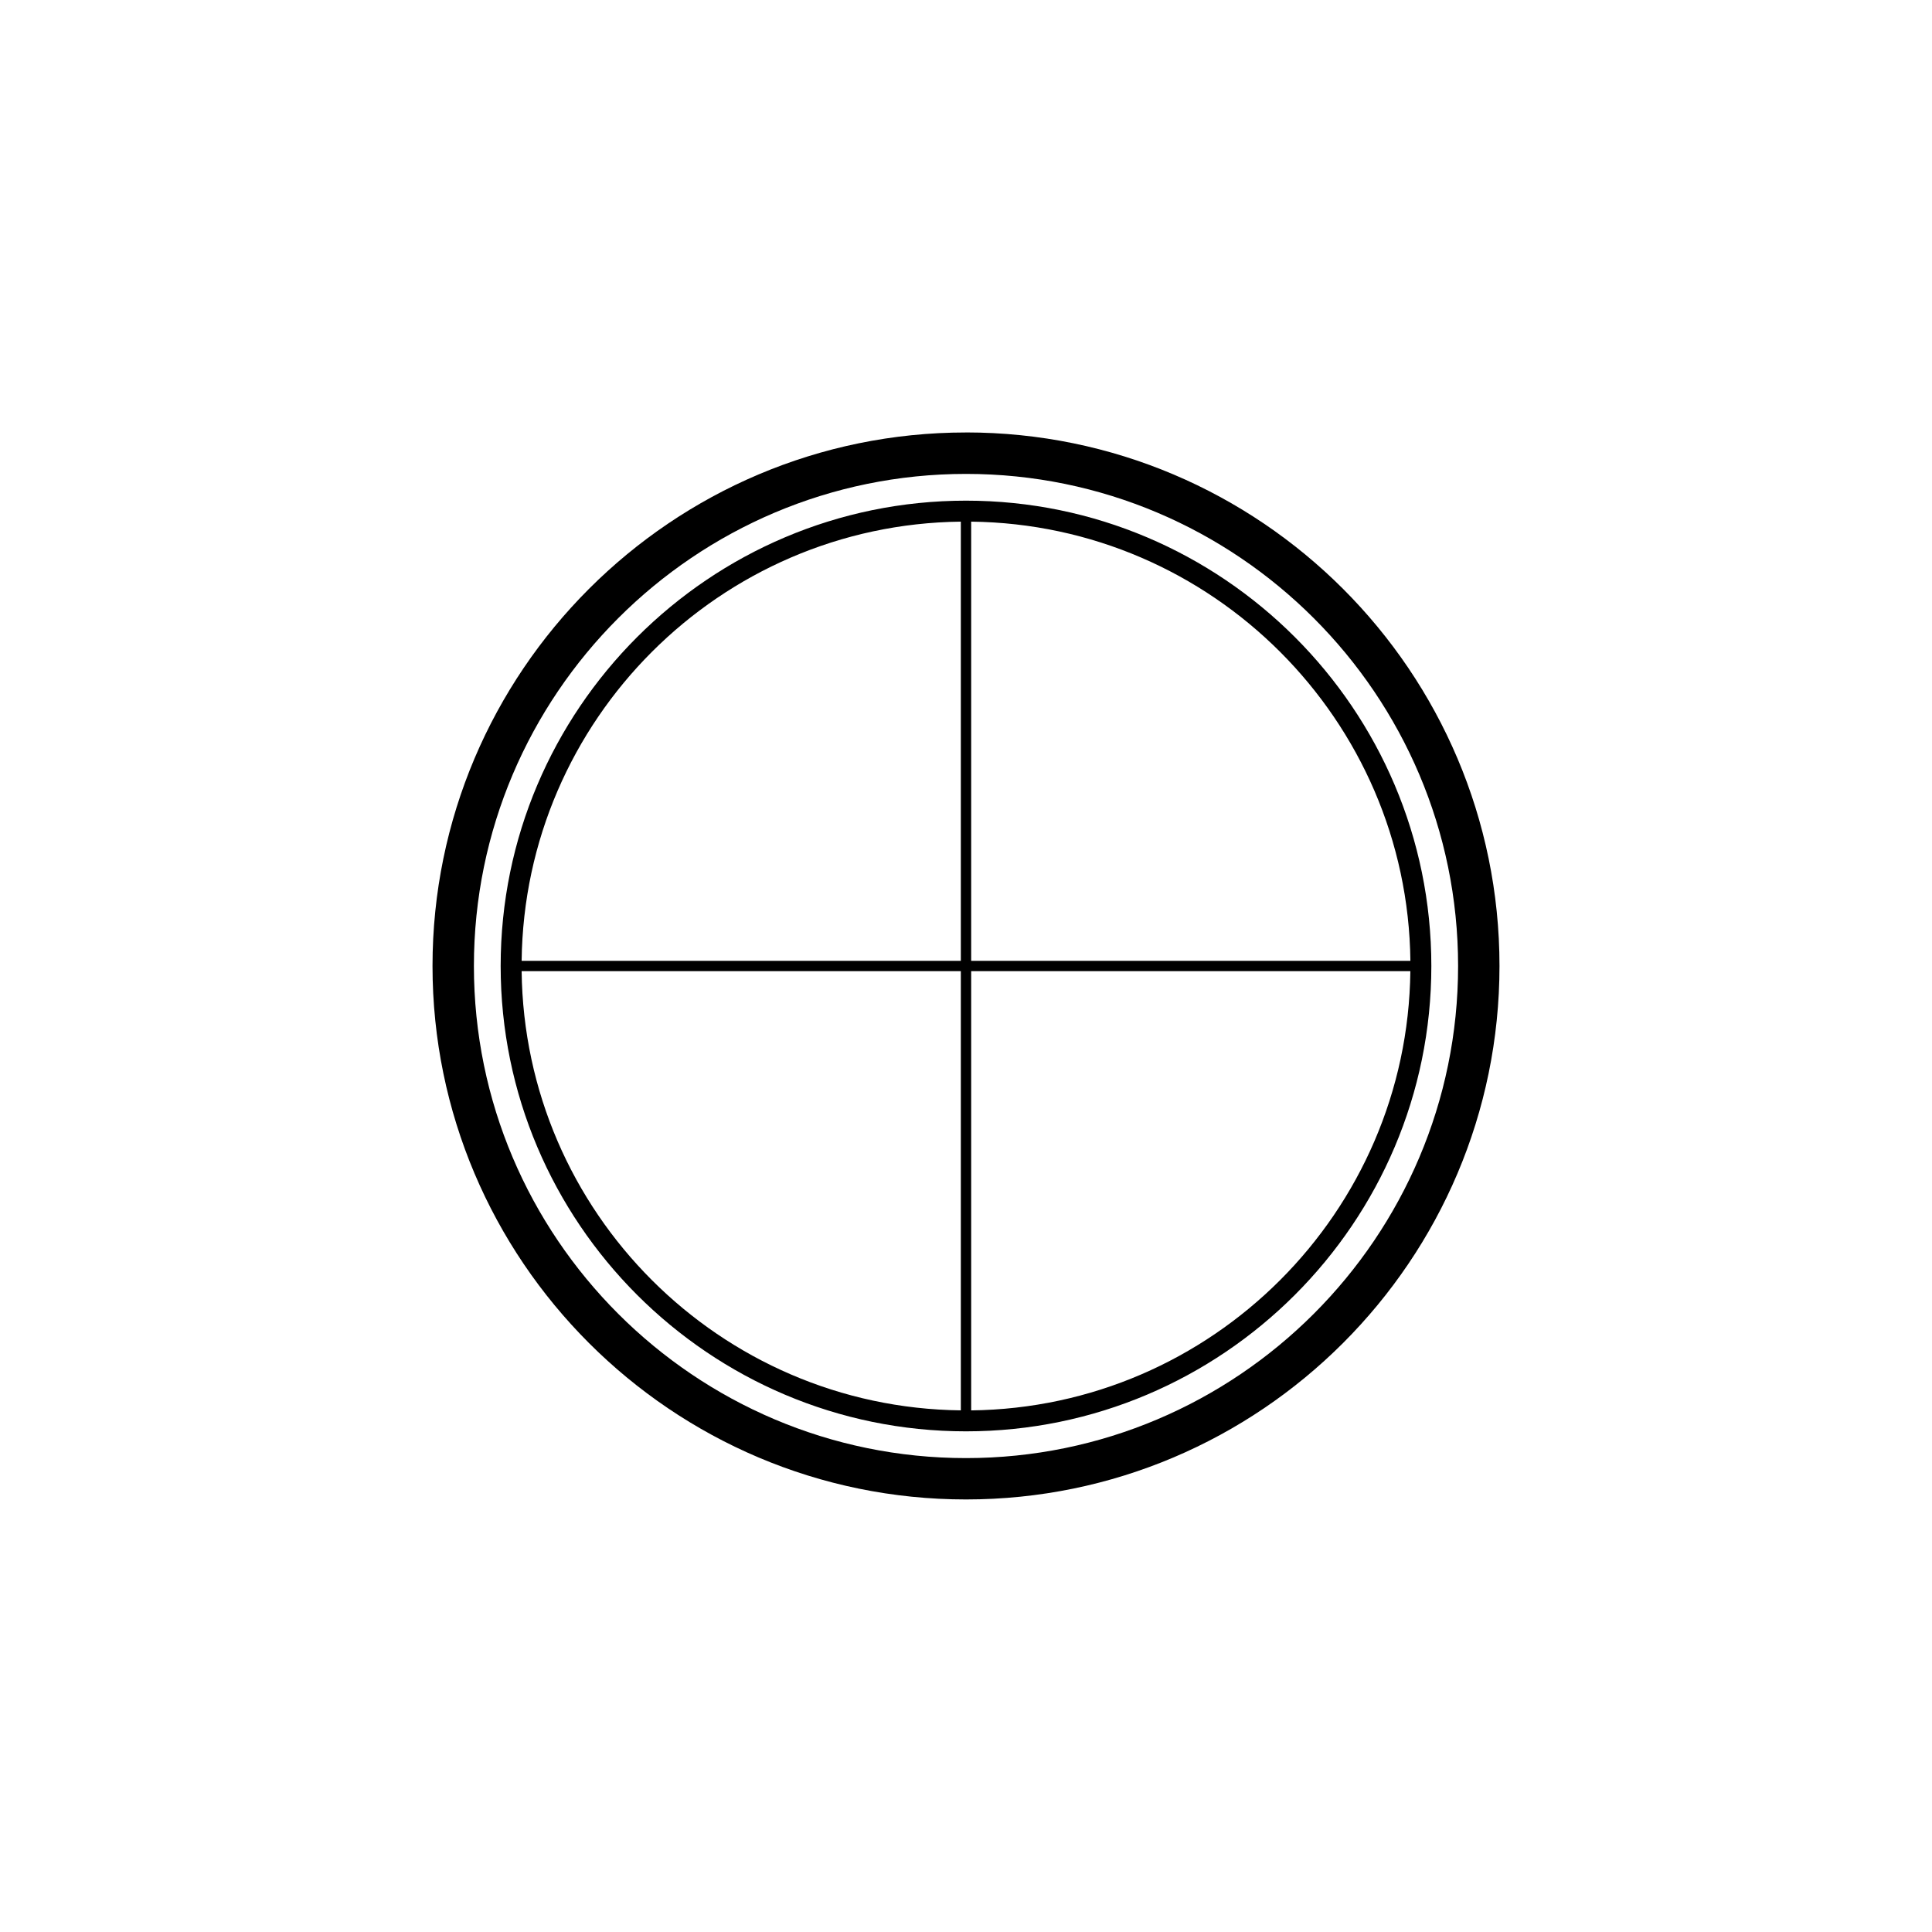
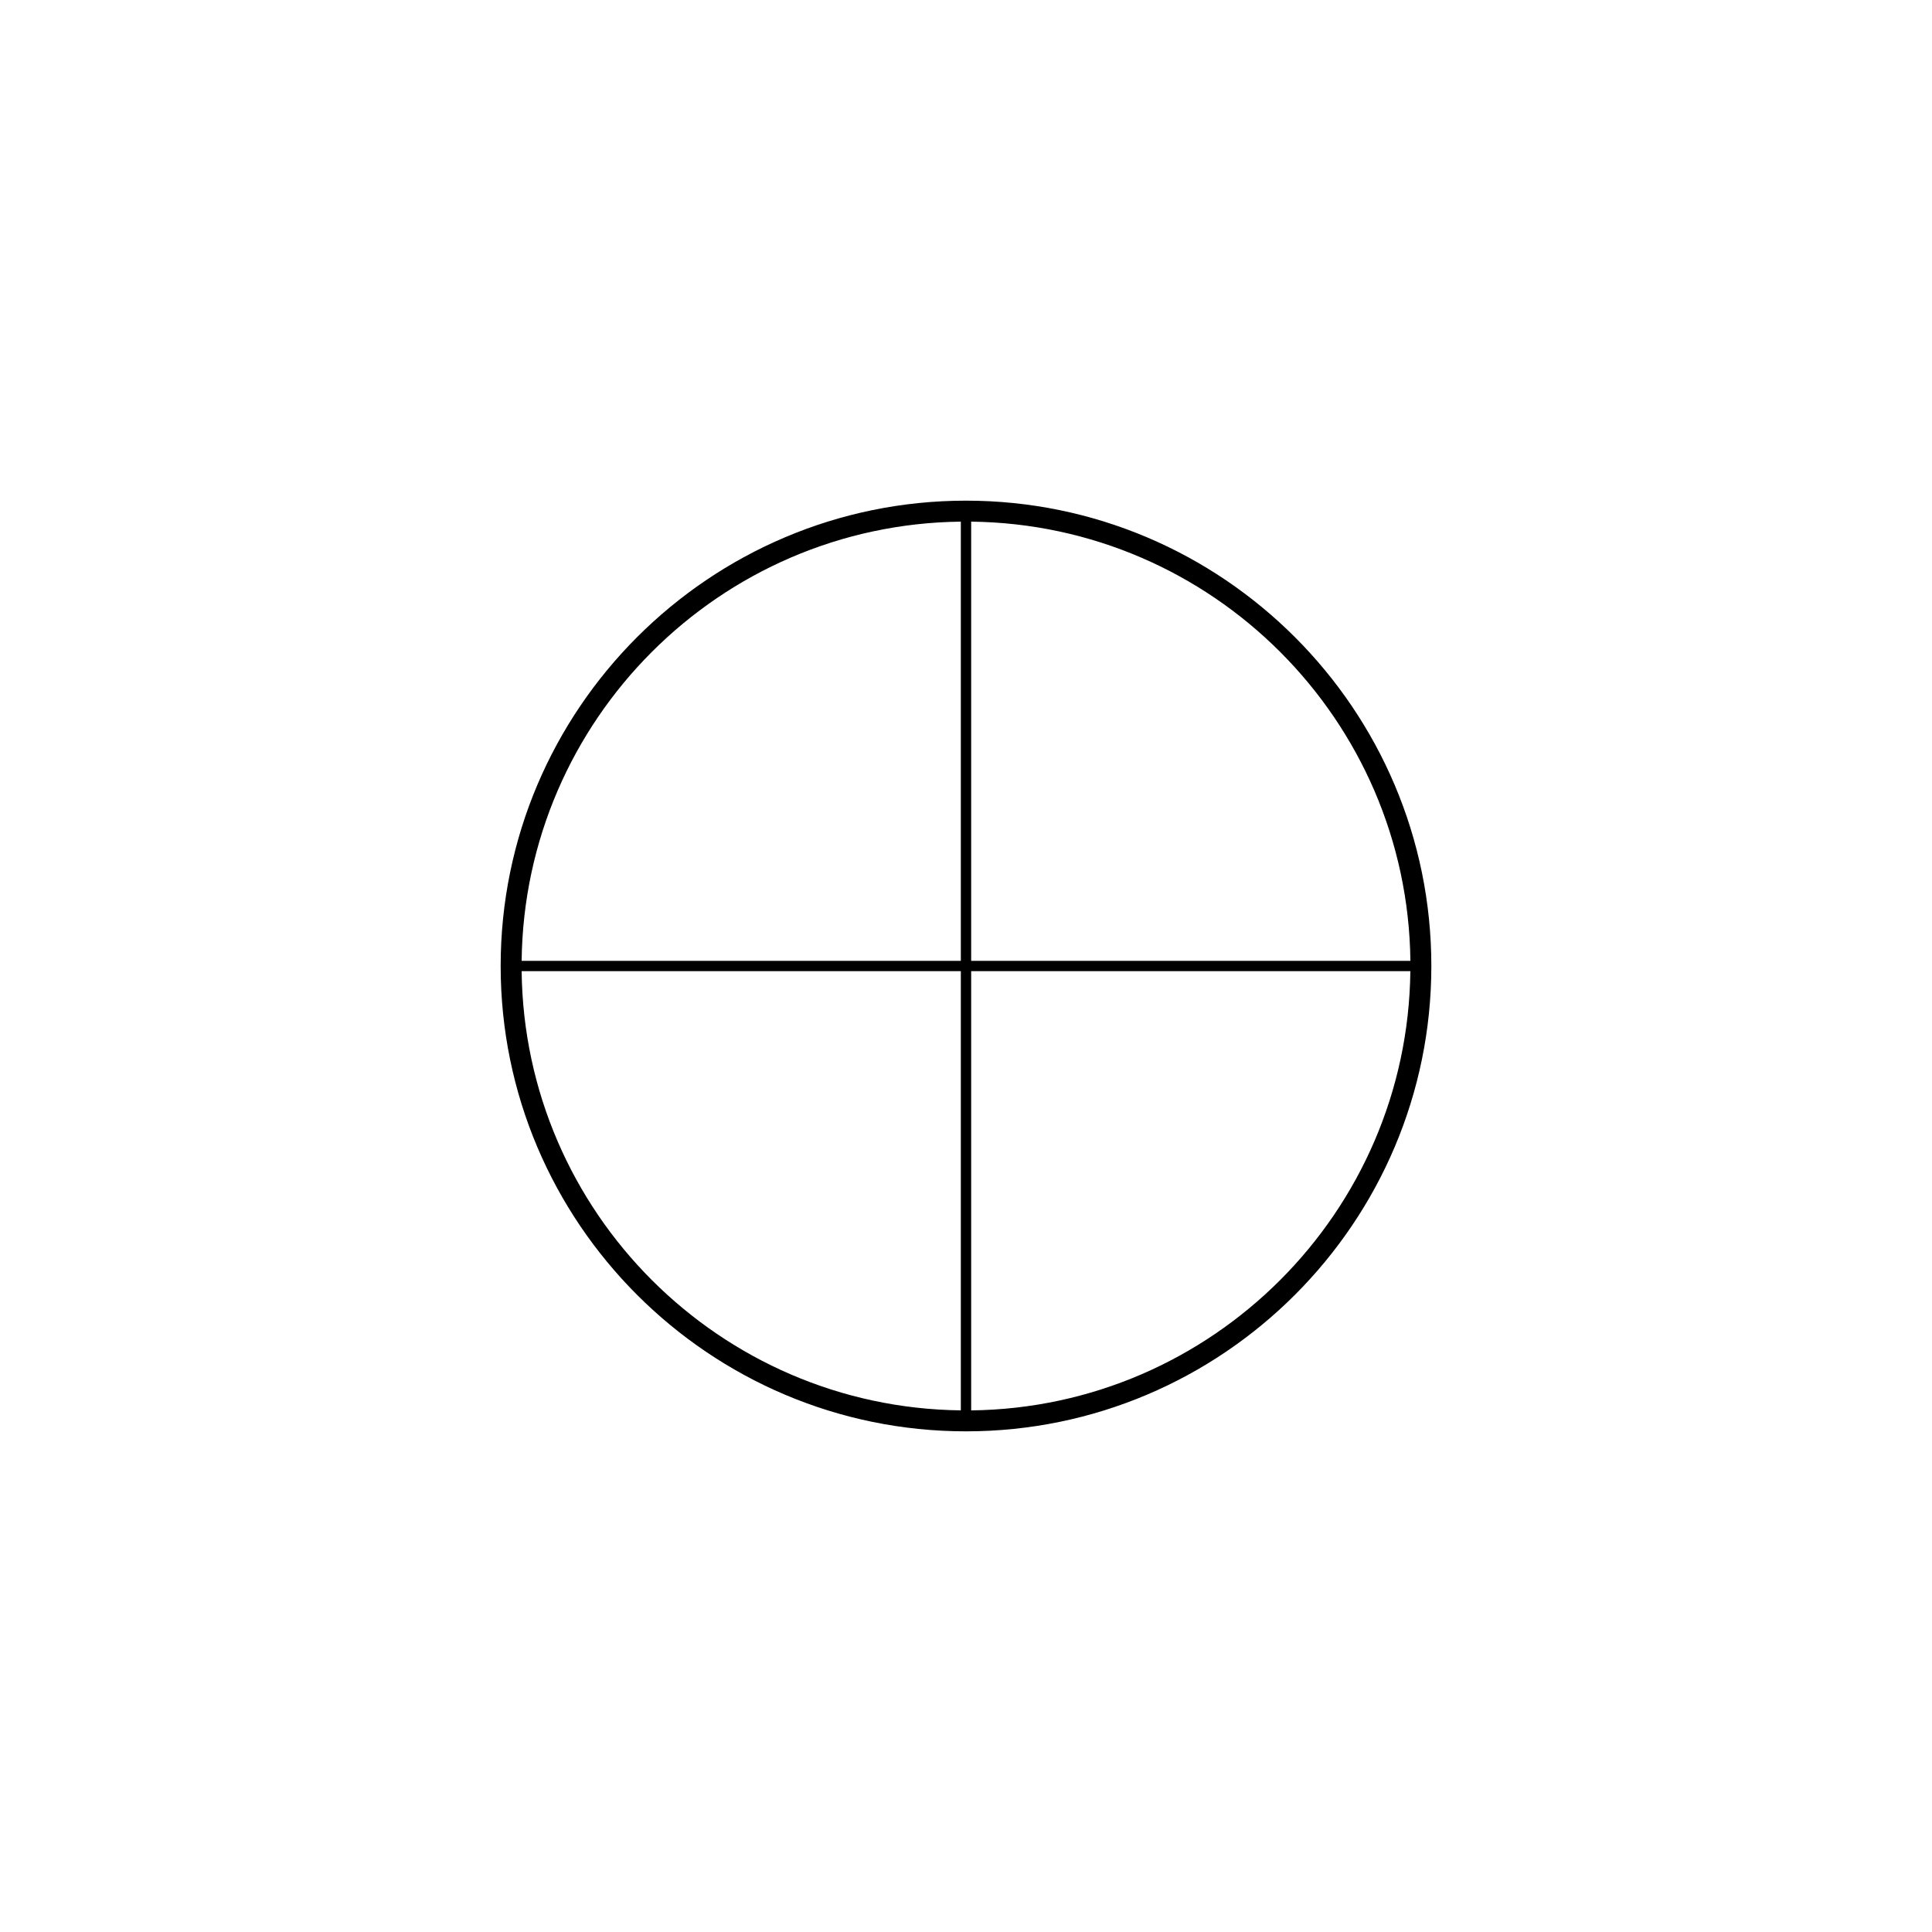
<svg xmlns="http://www.w3.org/2000/svg" fill="#000000" width="800px" height="800px" version="1.1" viewBox="144 144 512 512">
  <g>
-     <path d="m400 258.61c-77.965 0-141.38 63.426-141.38 141.38 0 77.961 63.426 141.38 141.38 141.38 77.957 0.004 141.38-63.422 141.38-141.38 0-77.961-63.418-141.39-141.38-141.39zm0 271.8c-71.902 0-130.41-58.504-130.41-130.41 0-71.91 58.504-130.41 130.41-130.41 71.91 0 130.41 58.504 130.41 130.41s-58.504 130.41-130.41 130.41z" />
    <path d="m400 276.68c-68 0-123.32 55.316-123.32 123.32 0 68 55.316 123.32 123.32 123.32 68.004-0.004 123.32-55.328 123.32-123.32 0-68-55.324-123.32-123.32-123.32zm117.77 121.95h-116.4v-116.39c63.879 0.738 115.66 52.516 116.4 116.39zm-119.14-116.39v116.39h-116.39c0.738-63.879 52.52-115.66 116.39-116.39zm-116.39 119.13h116.39v116.39c-63.875-0.738-115.66-52.516-116.39-116.39zm119.13 116.4v-116.4h116.39c-0.734 63.879-52.516 115.66-116.39 116.4z" />
  </g>
</svg>